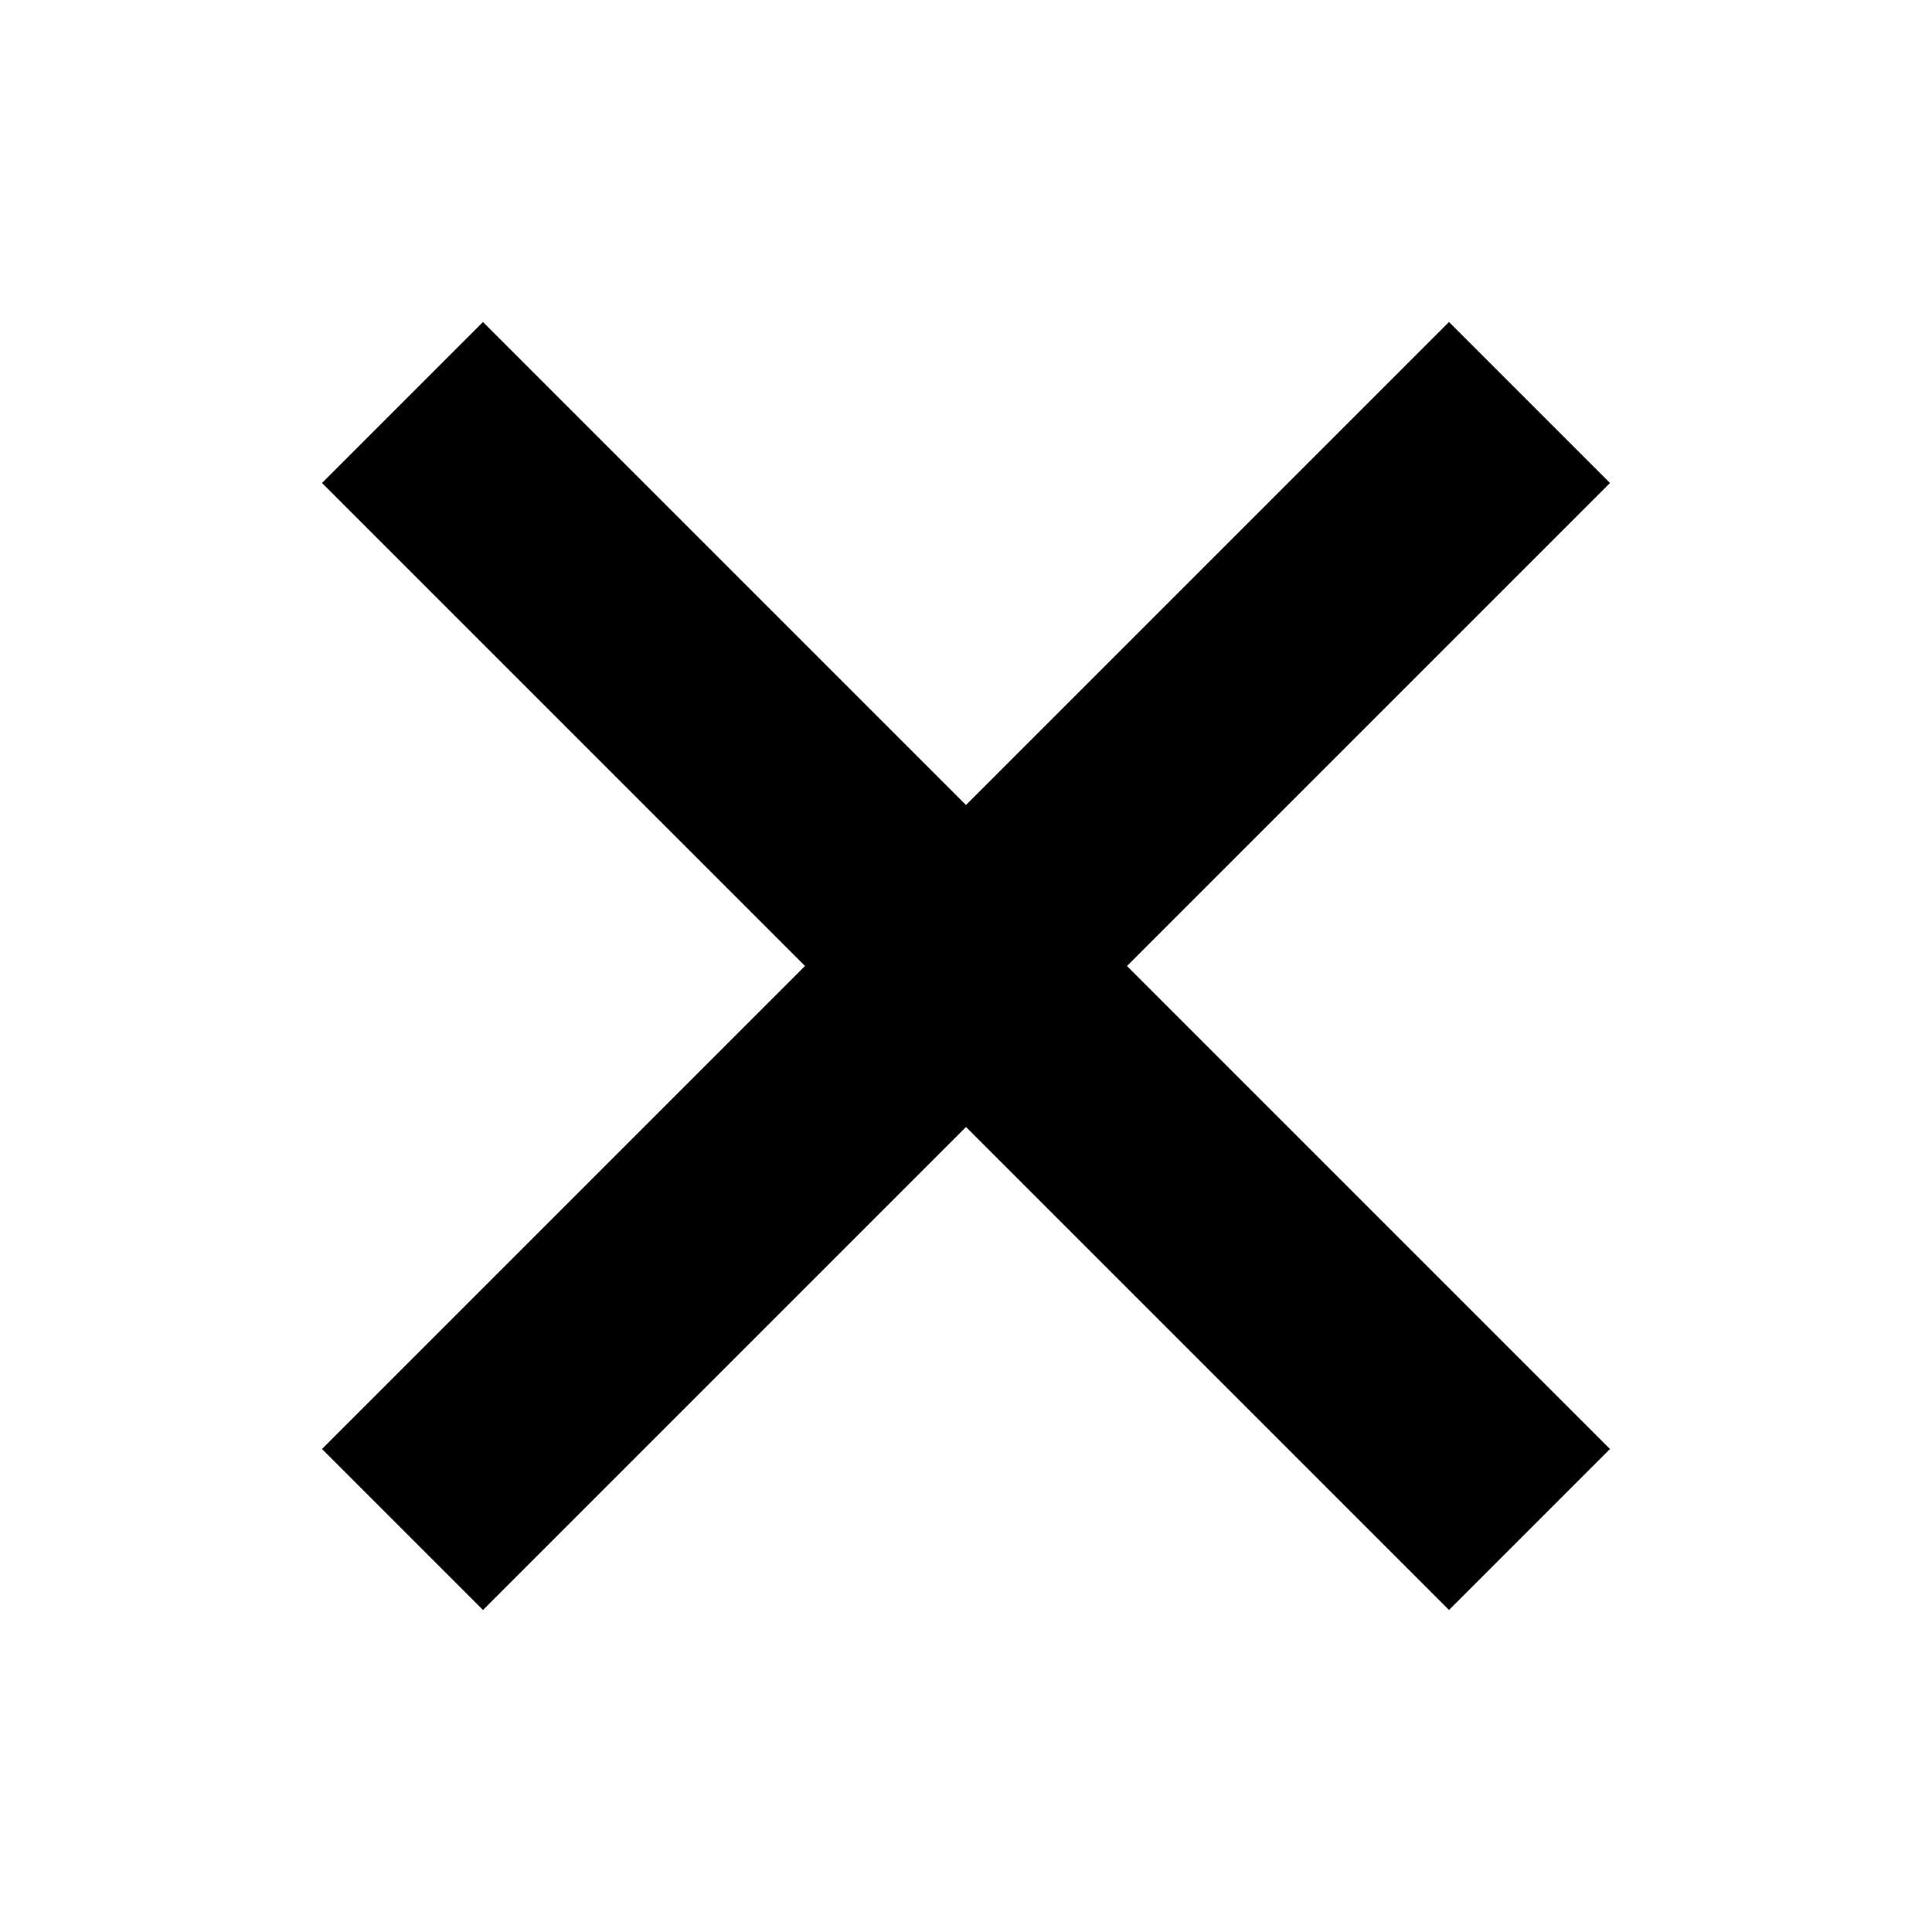
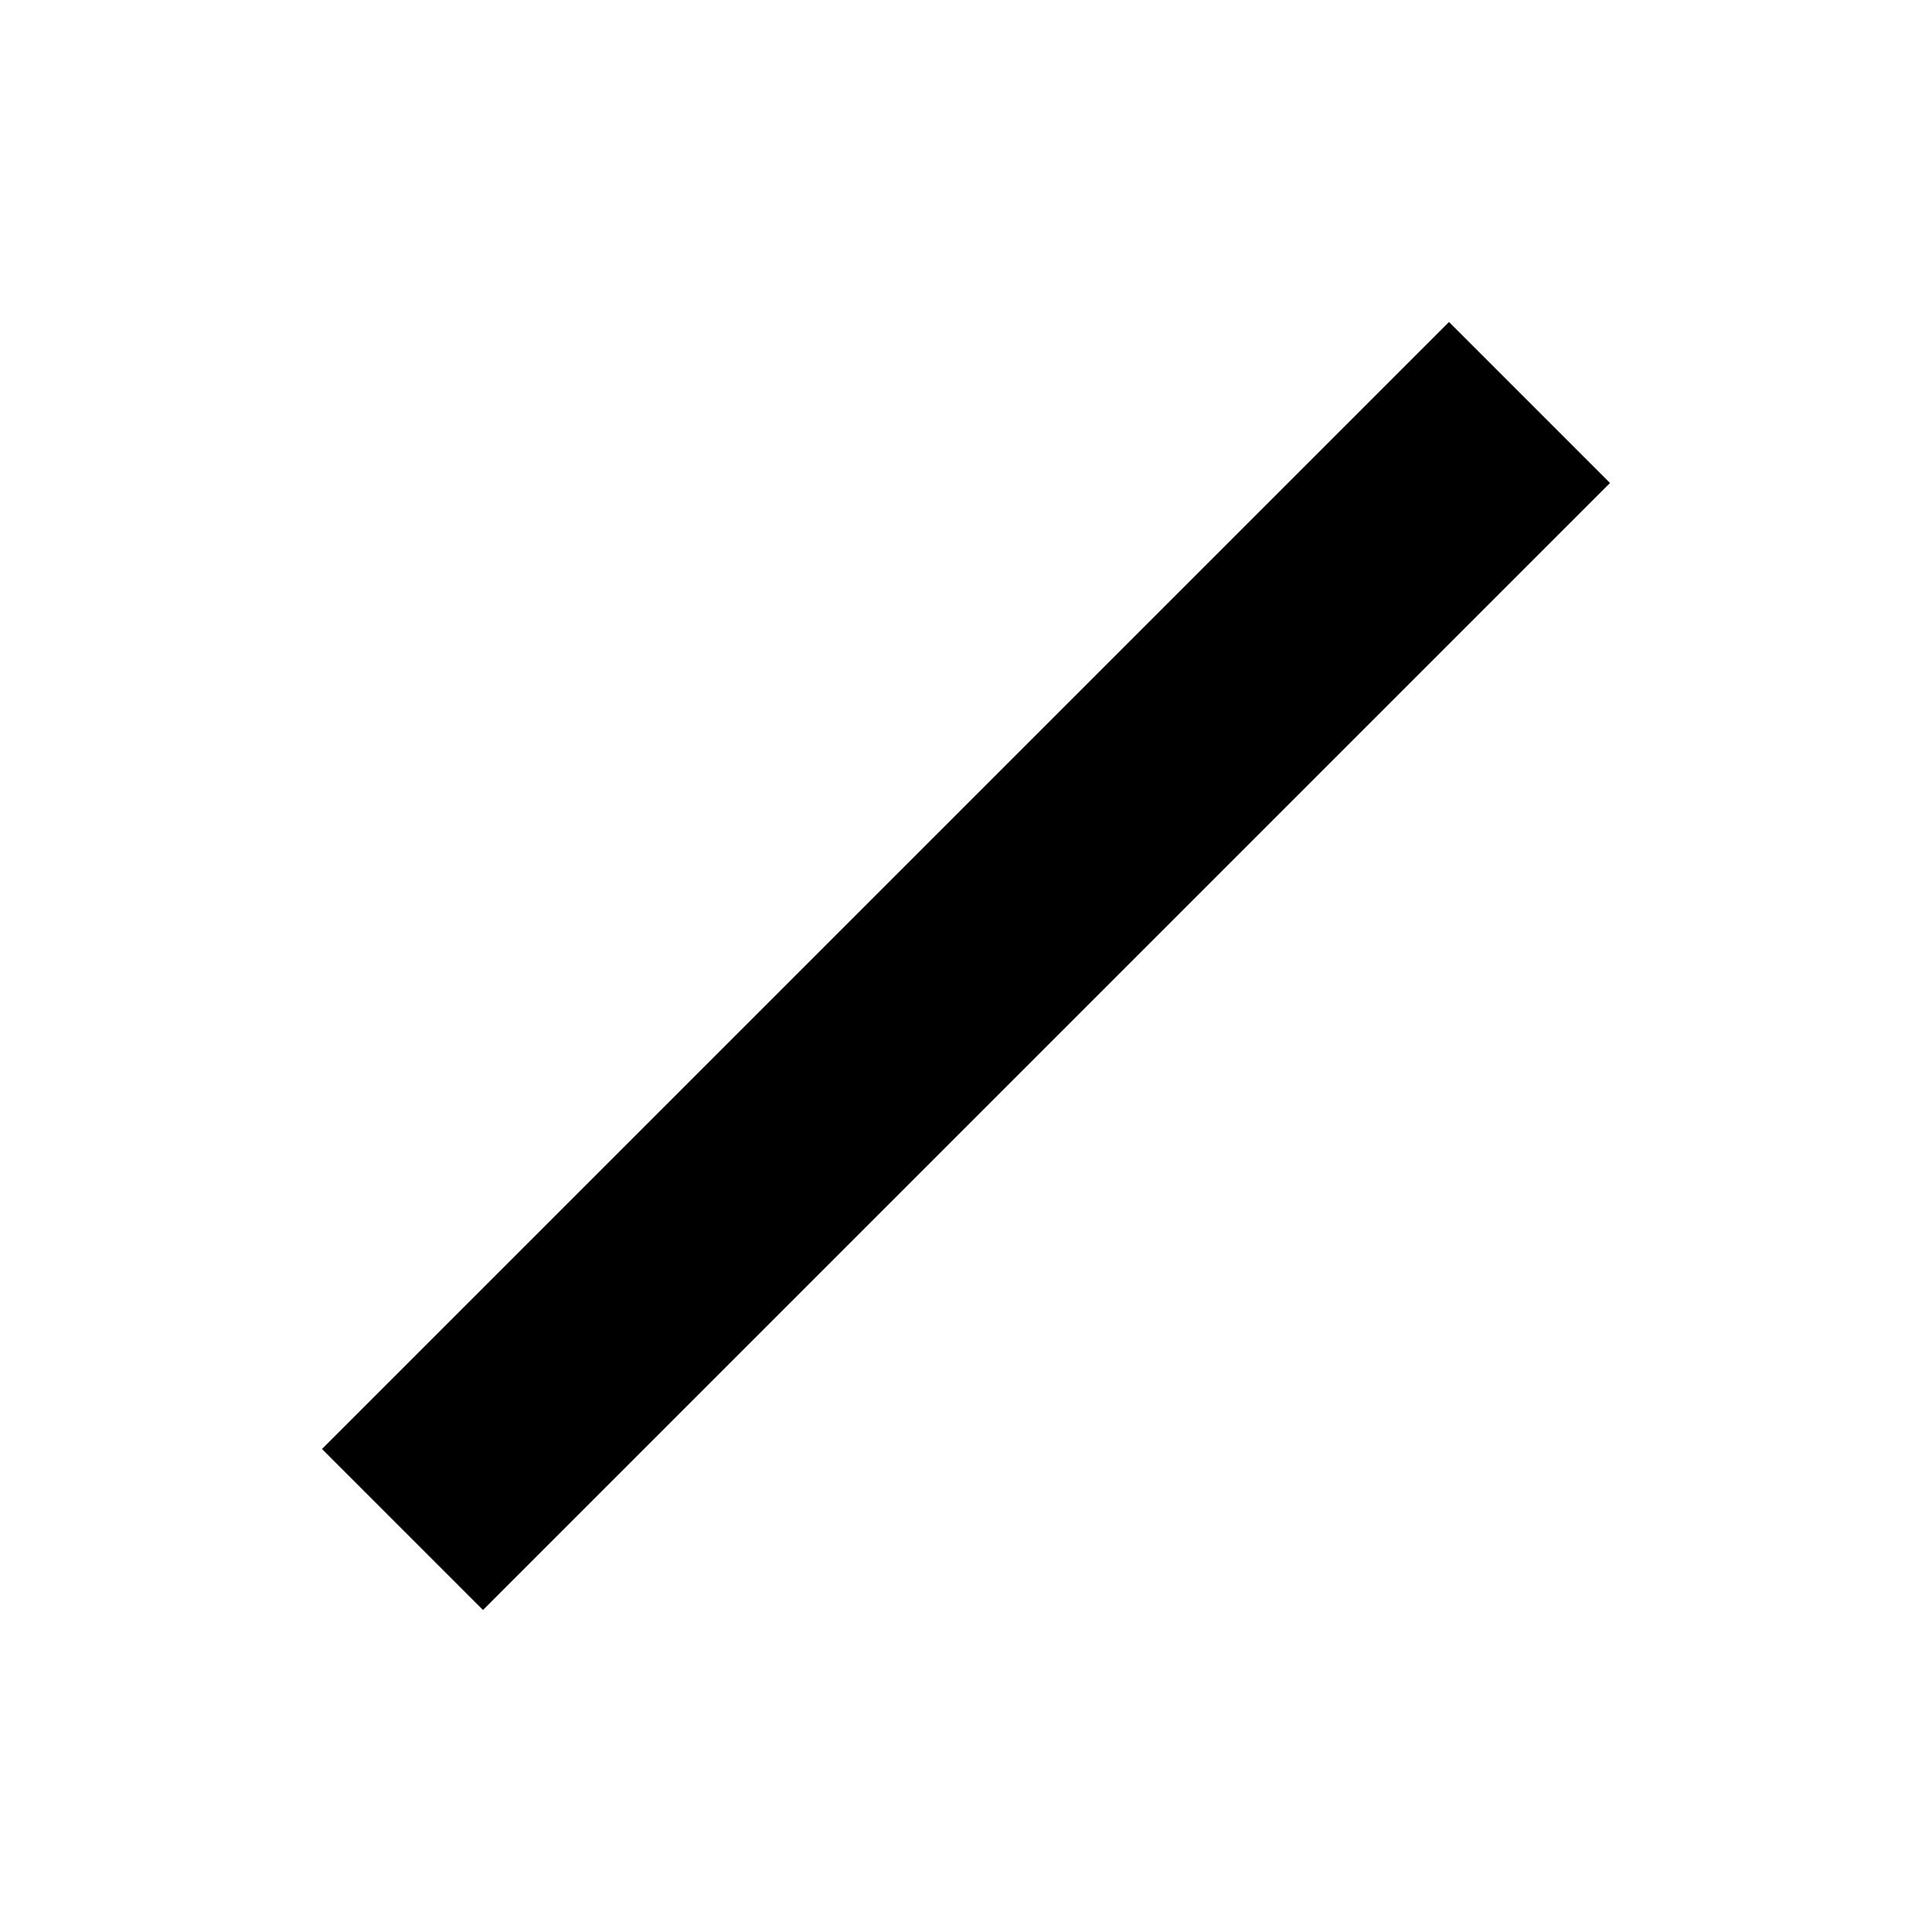
<svg xmlns="http://www.w3.org/2000/svg" xmlns:ns1="http://sodipodi.sourceforge.net/DTD/sodipodi-0.dtd" xmlns:ns2="http://www.inkscape.org/namespaces/inkscape" width="24" height="24" version="1.1" id="svg6" ns1:docname="remove.svg" ns2:version="1.1.1 (3bf5ae0d25, 2021-09-20)">
  <defs id="defs10" />
  <ns1:namedview id="namedview8" pagecolor="#ffffff" bordercolor="#666666" borderopacity="1.0" ns2:pageshadow="2" ns2:pageopacity="0.0" ns2:pagecheckerboard="0" showgrid="true" ns2:zoom="34.458333" ns2:cx="12" ns2:cy="10.505441" ns2:window-width="1920" ns2:window-height="1007" ns2:window-x="0" ns2:window-y="0" ns2:window-maximized="1" ns2:current-layer="svg6">
    <ns2:grid type="xygrid" id="grid822" />
  </ns1:namedview>
-   <path id="rect2" style="fill-rule:evenodd;stroke-width:3.162" transform="rotate(135)" d="M -1.414,-26.87 H 1.414 V -7.071 H -1.414 Z" ns1:nodetypes="ccccc" />
  <path style="fill:#000000;fill-rule:evenodd;stroke-width:3.162" d="M 20,6 6,20 4,18 18,4 Z" id="path4" ns1:nodetypes="ccccc" />
</svg>